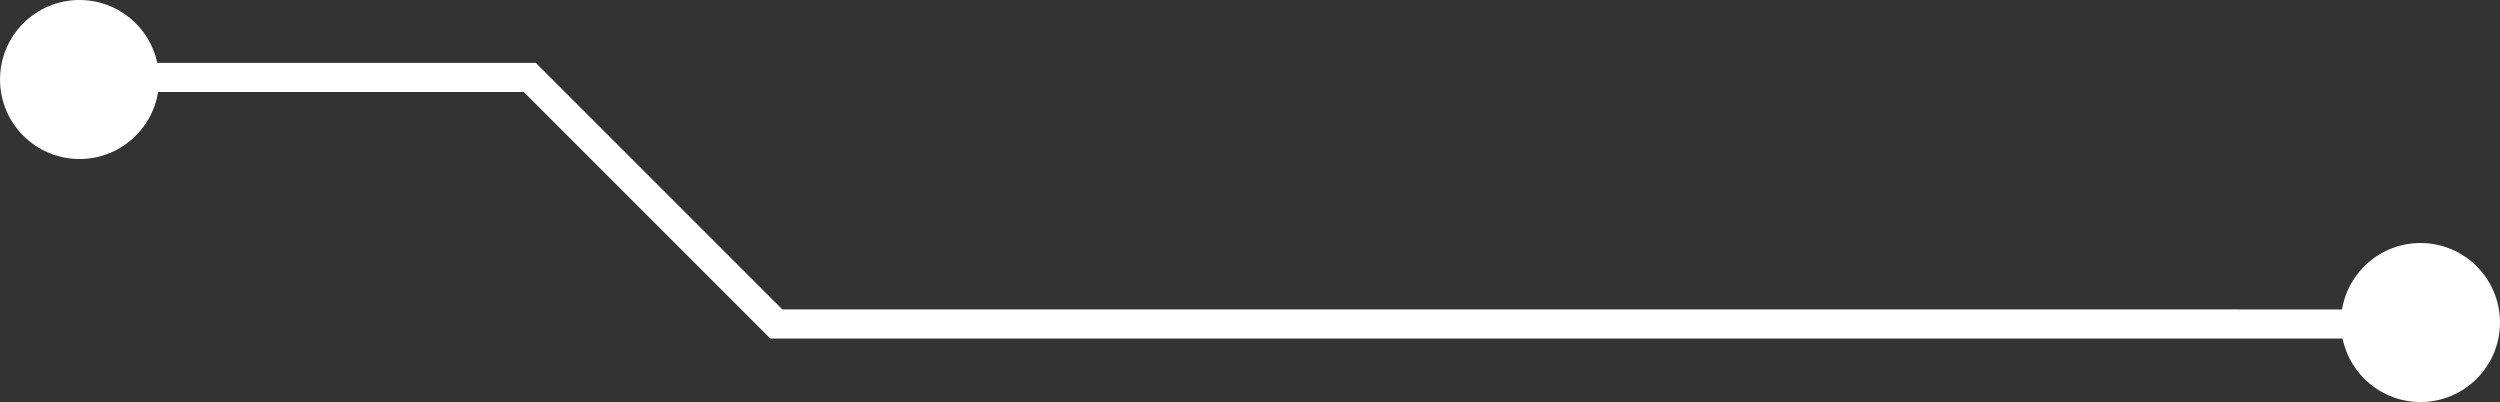
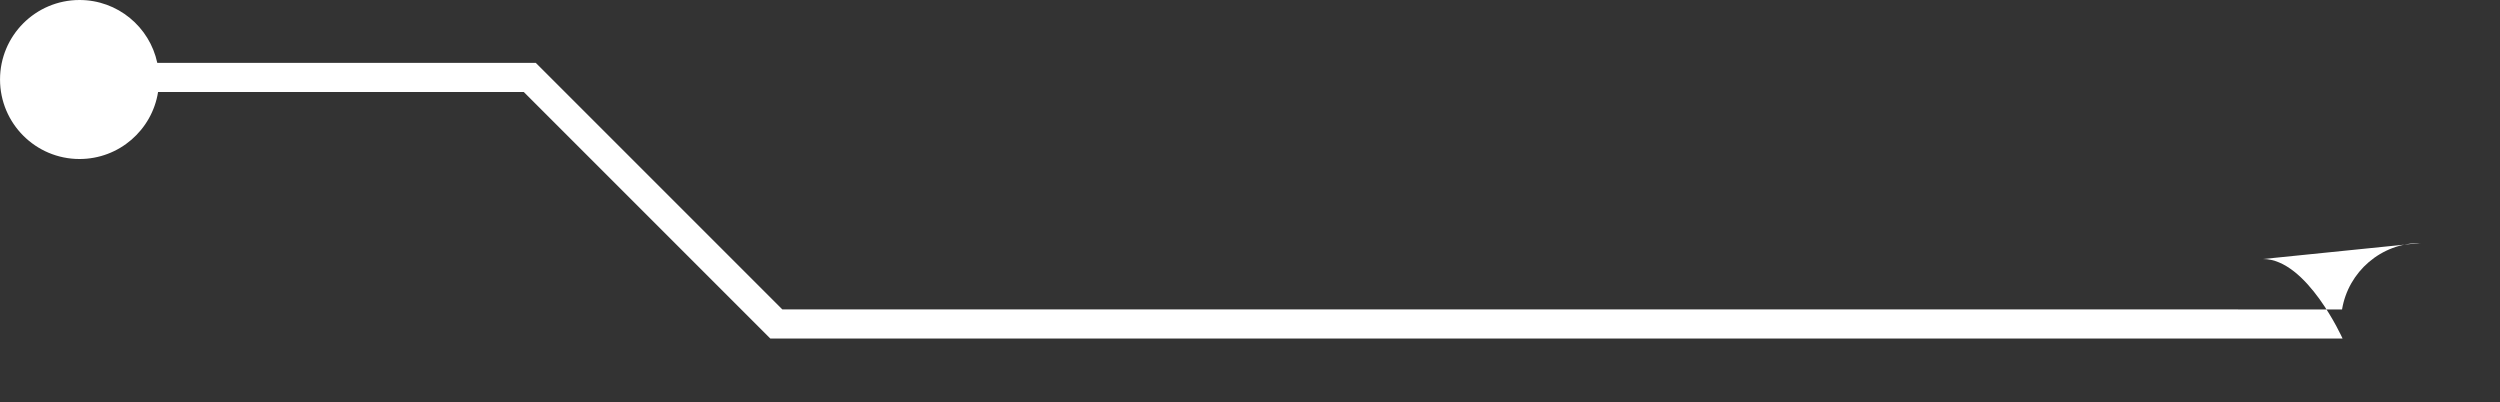
<svg xmlns="http://www.w3.org/2000/svg" fill="#ffffff" height="138.2" preserveAspectRatio="xMidYMid meet" version="1" viewBox="70.3 181.0 859.4 138.2" width="859.4" zoomAndPan="magnify">
  <rect x="70.3" y="181.0" width="859.4" height="138.2" fill="#333333" stroke="none" />
  <g id="change1_1">
-     <path d="M902.36,264.54c-13.56,0-24.81,9.88-26.96,22.83H339.24l-84.75-84.75H124.37c-2.63-12.35-13.59-21.62-26.73-21.62-15.1,0-27.33,12.24-27.33,27.33s12.24,27.33,27.33,27.33c13.64,0,24.94-9.99,27-23.04h125.71l84.75,84.75H875.58c2.55,12.46,13.57,21.83,26.78,21.83,15.1,0,27.33-12.24,27.33-27.33s-12.24-27.33-27.33-27.33Z" />
+     <path d="M902.36,264.54c-13.56,0-24.81,9.88-26.96,22.83H339.24l-84.75-84.75H124.37c-2.63-12.35-13.59-21.62-26.73-21.62-15.1,0-27.33,12.24-27.33,27.33s12.24,27.33,27.33,27.33c13.64,0,24.94-9.99,27-23.04h125.71l84.75,84.75H875.58s-12.24-27.33-27.33-27.33Z" />
  </g>
</svg>